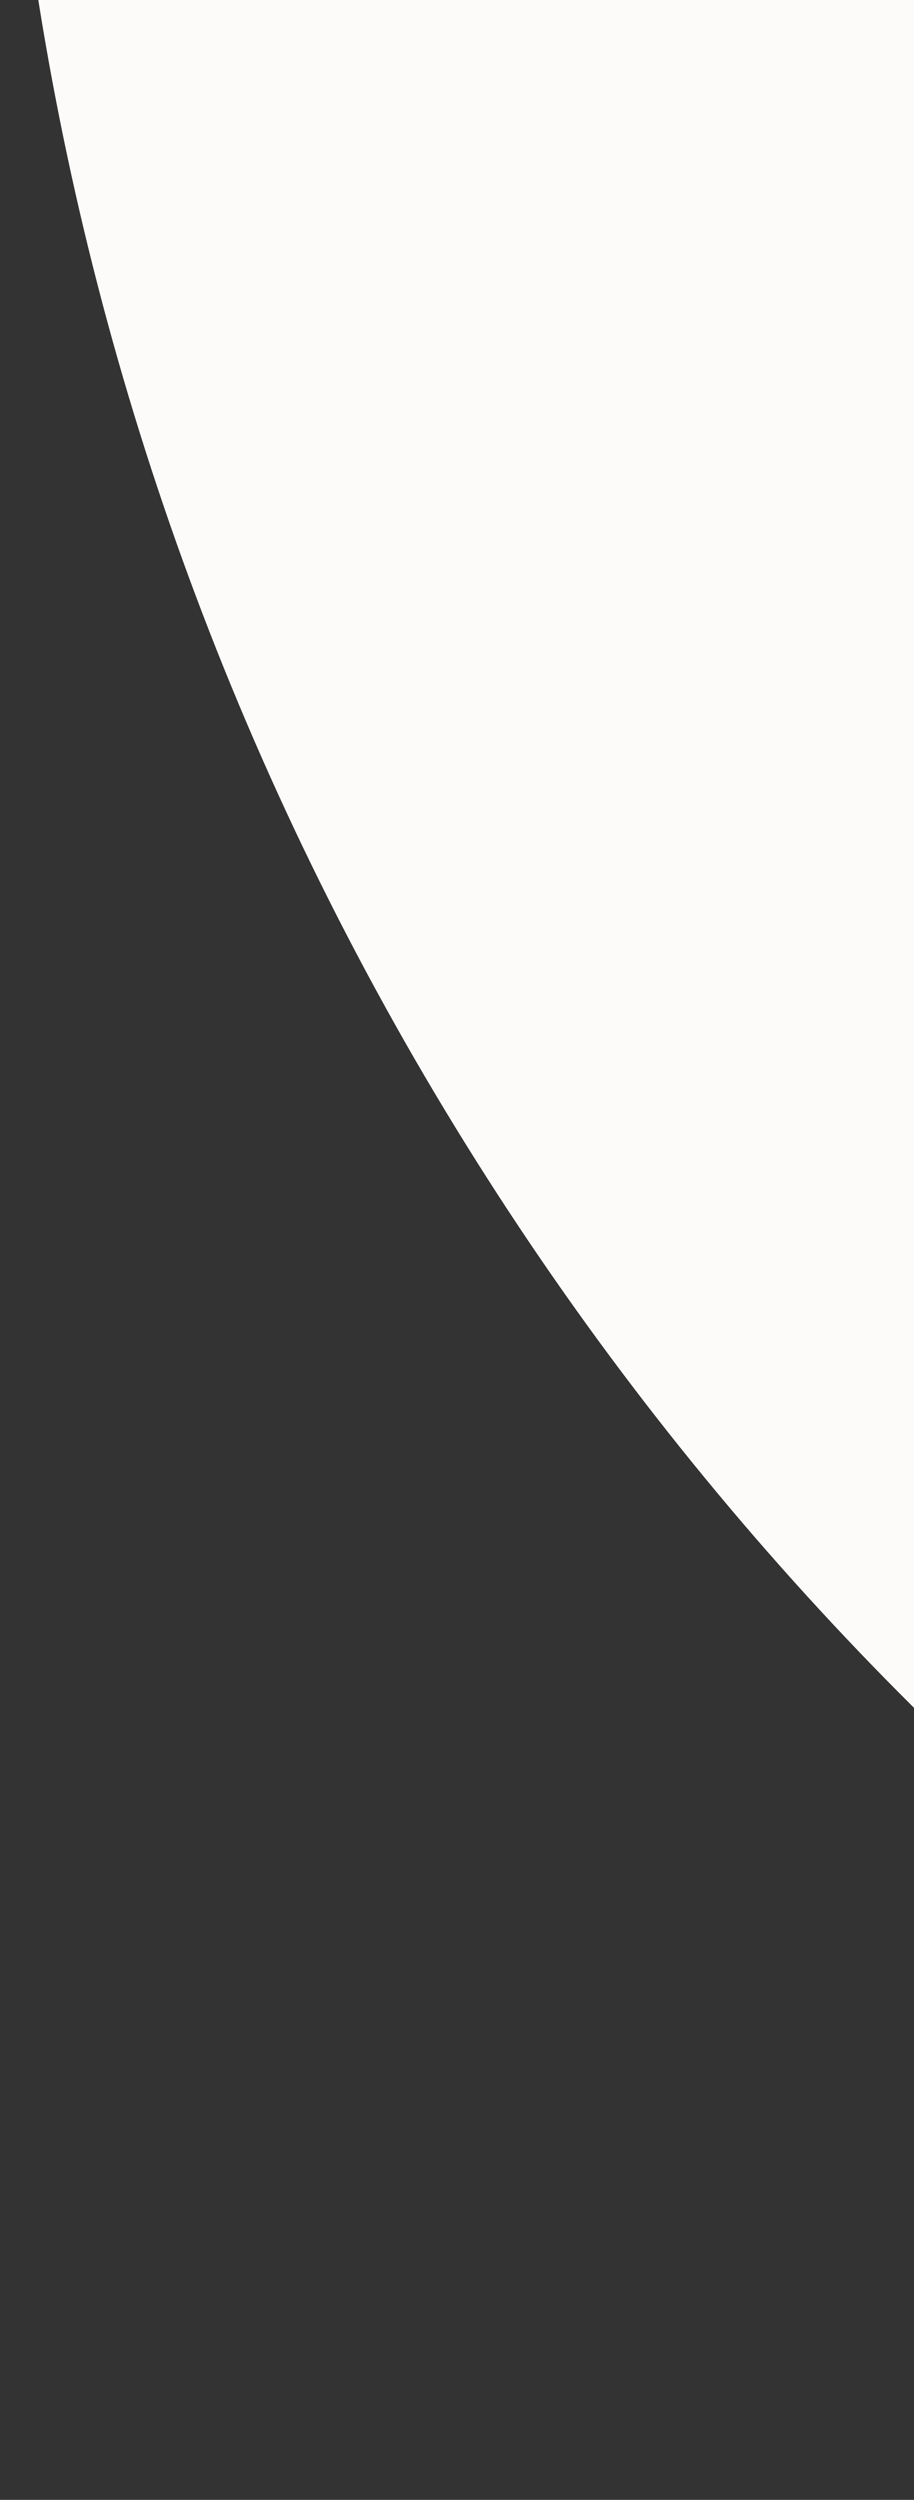
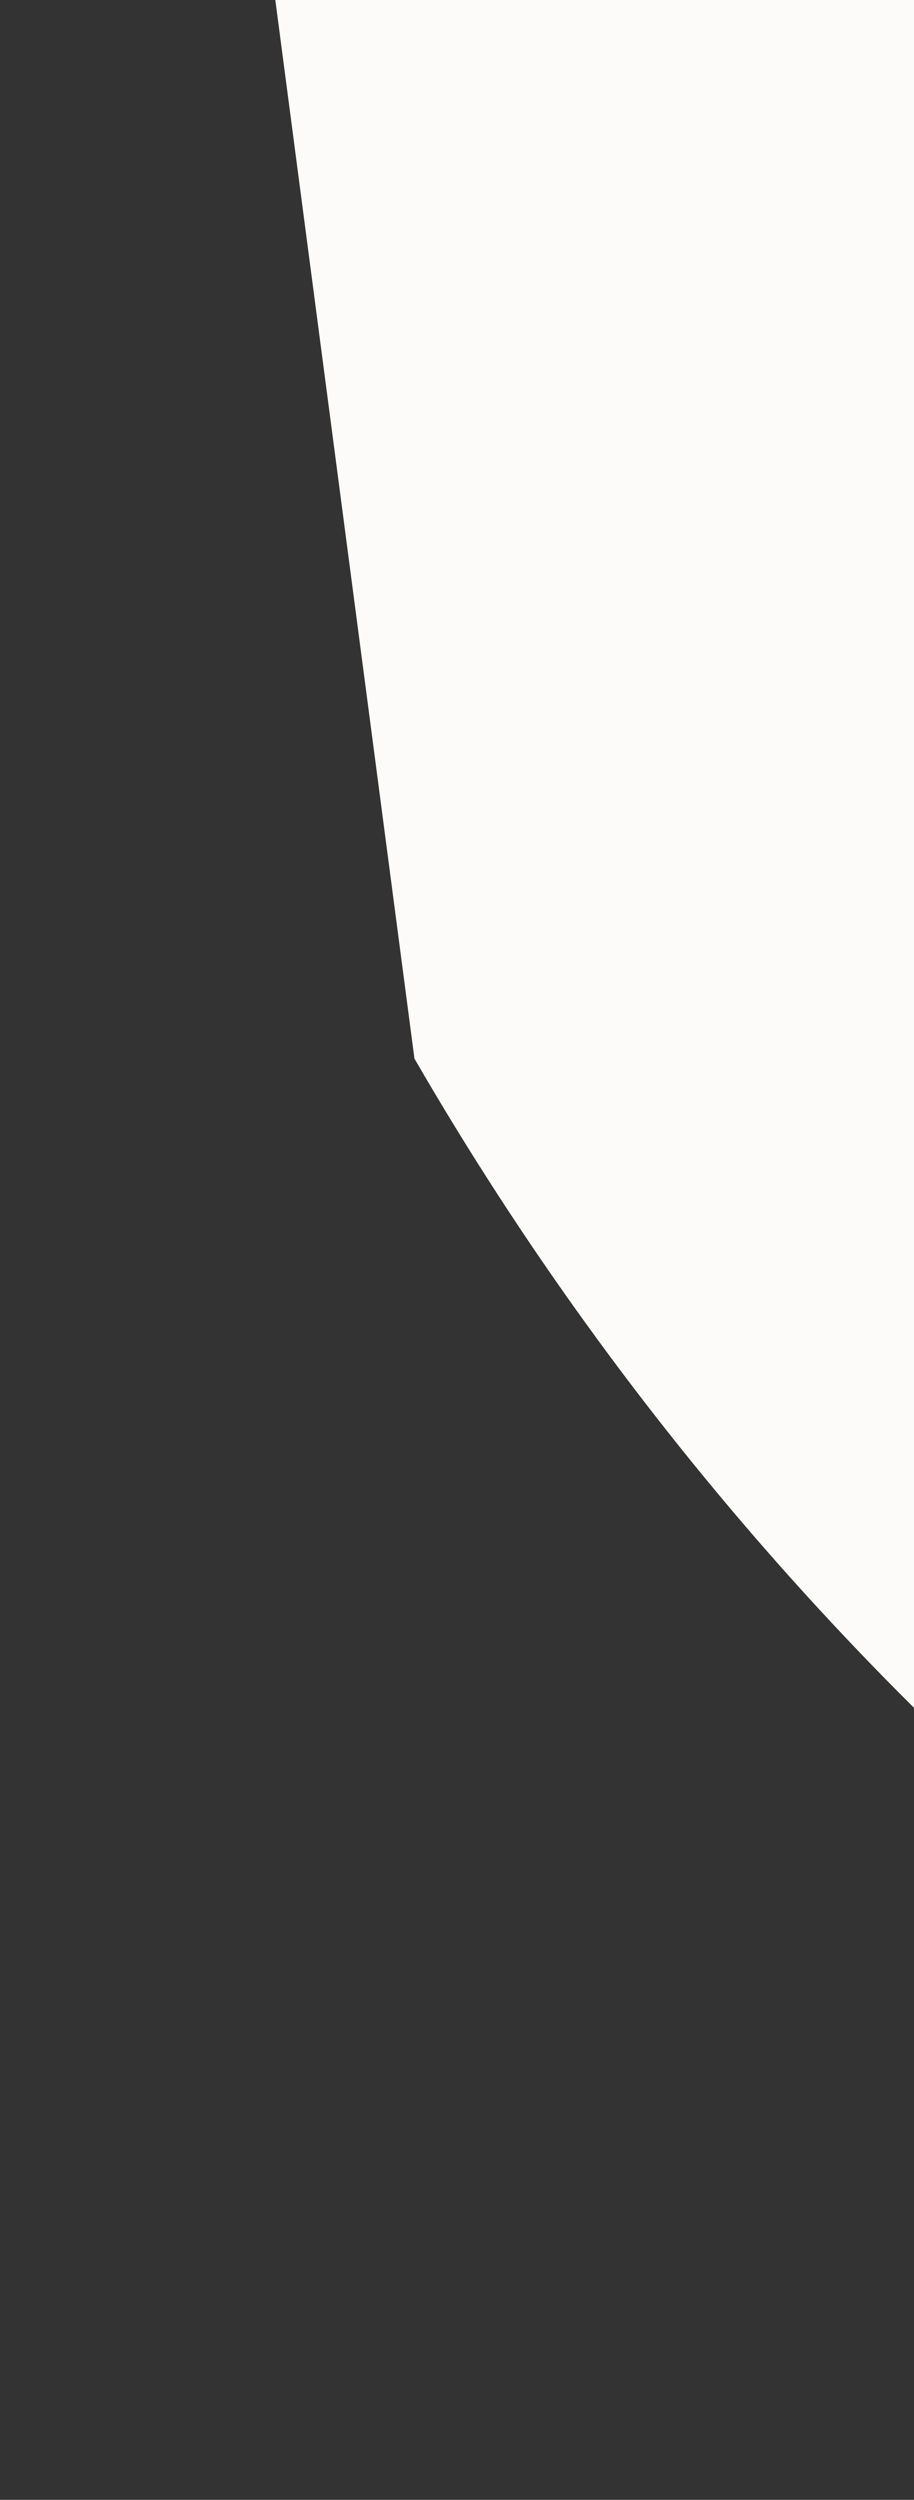
<svg xmlns="http://www.w3.org/2000/svg" width="1037" height="2835" viewBox="0 0 1037 2835" fill="none">
  <rect x="0" y="0" width="1037" height="2835" fill="#333333" stroke="none" />
-   <path d="M470.219 1200.54C954.794 2038.19 1732.92 2601.81 2599.83 2834.1L2927.28 1612.03C2373.55 1463.66 1875.23 1103.93 1566.53 567.587C1257.84 31.243 1194.02 -579.343 1342.39 -1133.07L120.326 -1460.52C-111.961 -593.619 -14.051 361.763 470.219 1200.54Z" fill="#FCFBFA" />
+   <path d="M470.219 1200.54C954.794 2038.19 1732.92 2601.81 2599.83 2834.1L2927.28 1612.03C2373.55 1463.66 1875.23 1103.93 1566.53 567.587C1257.84 31.243 1194.02 -579.343 1342.39 -1133.07L120.326 -1460.52Z" fill="#FCFBFA" />
</svg>